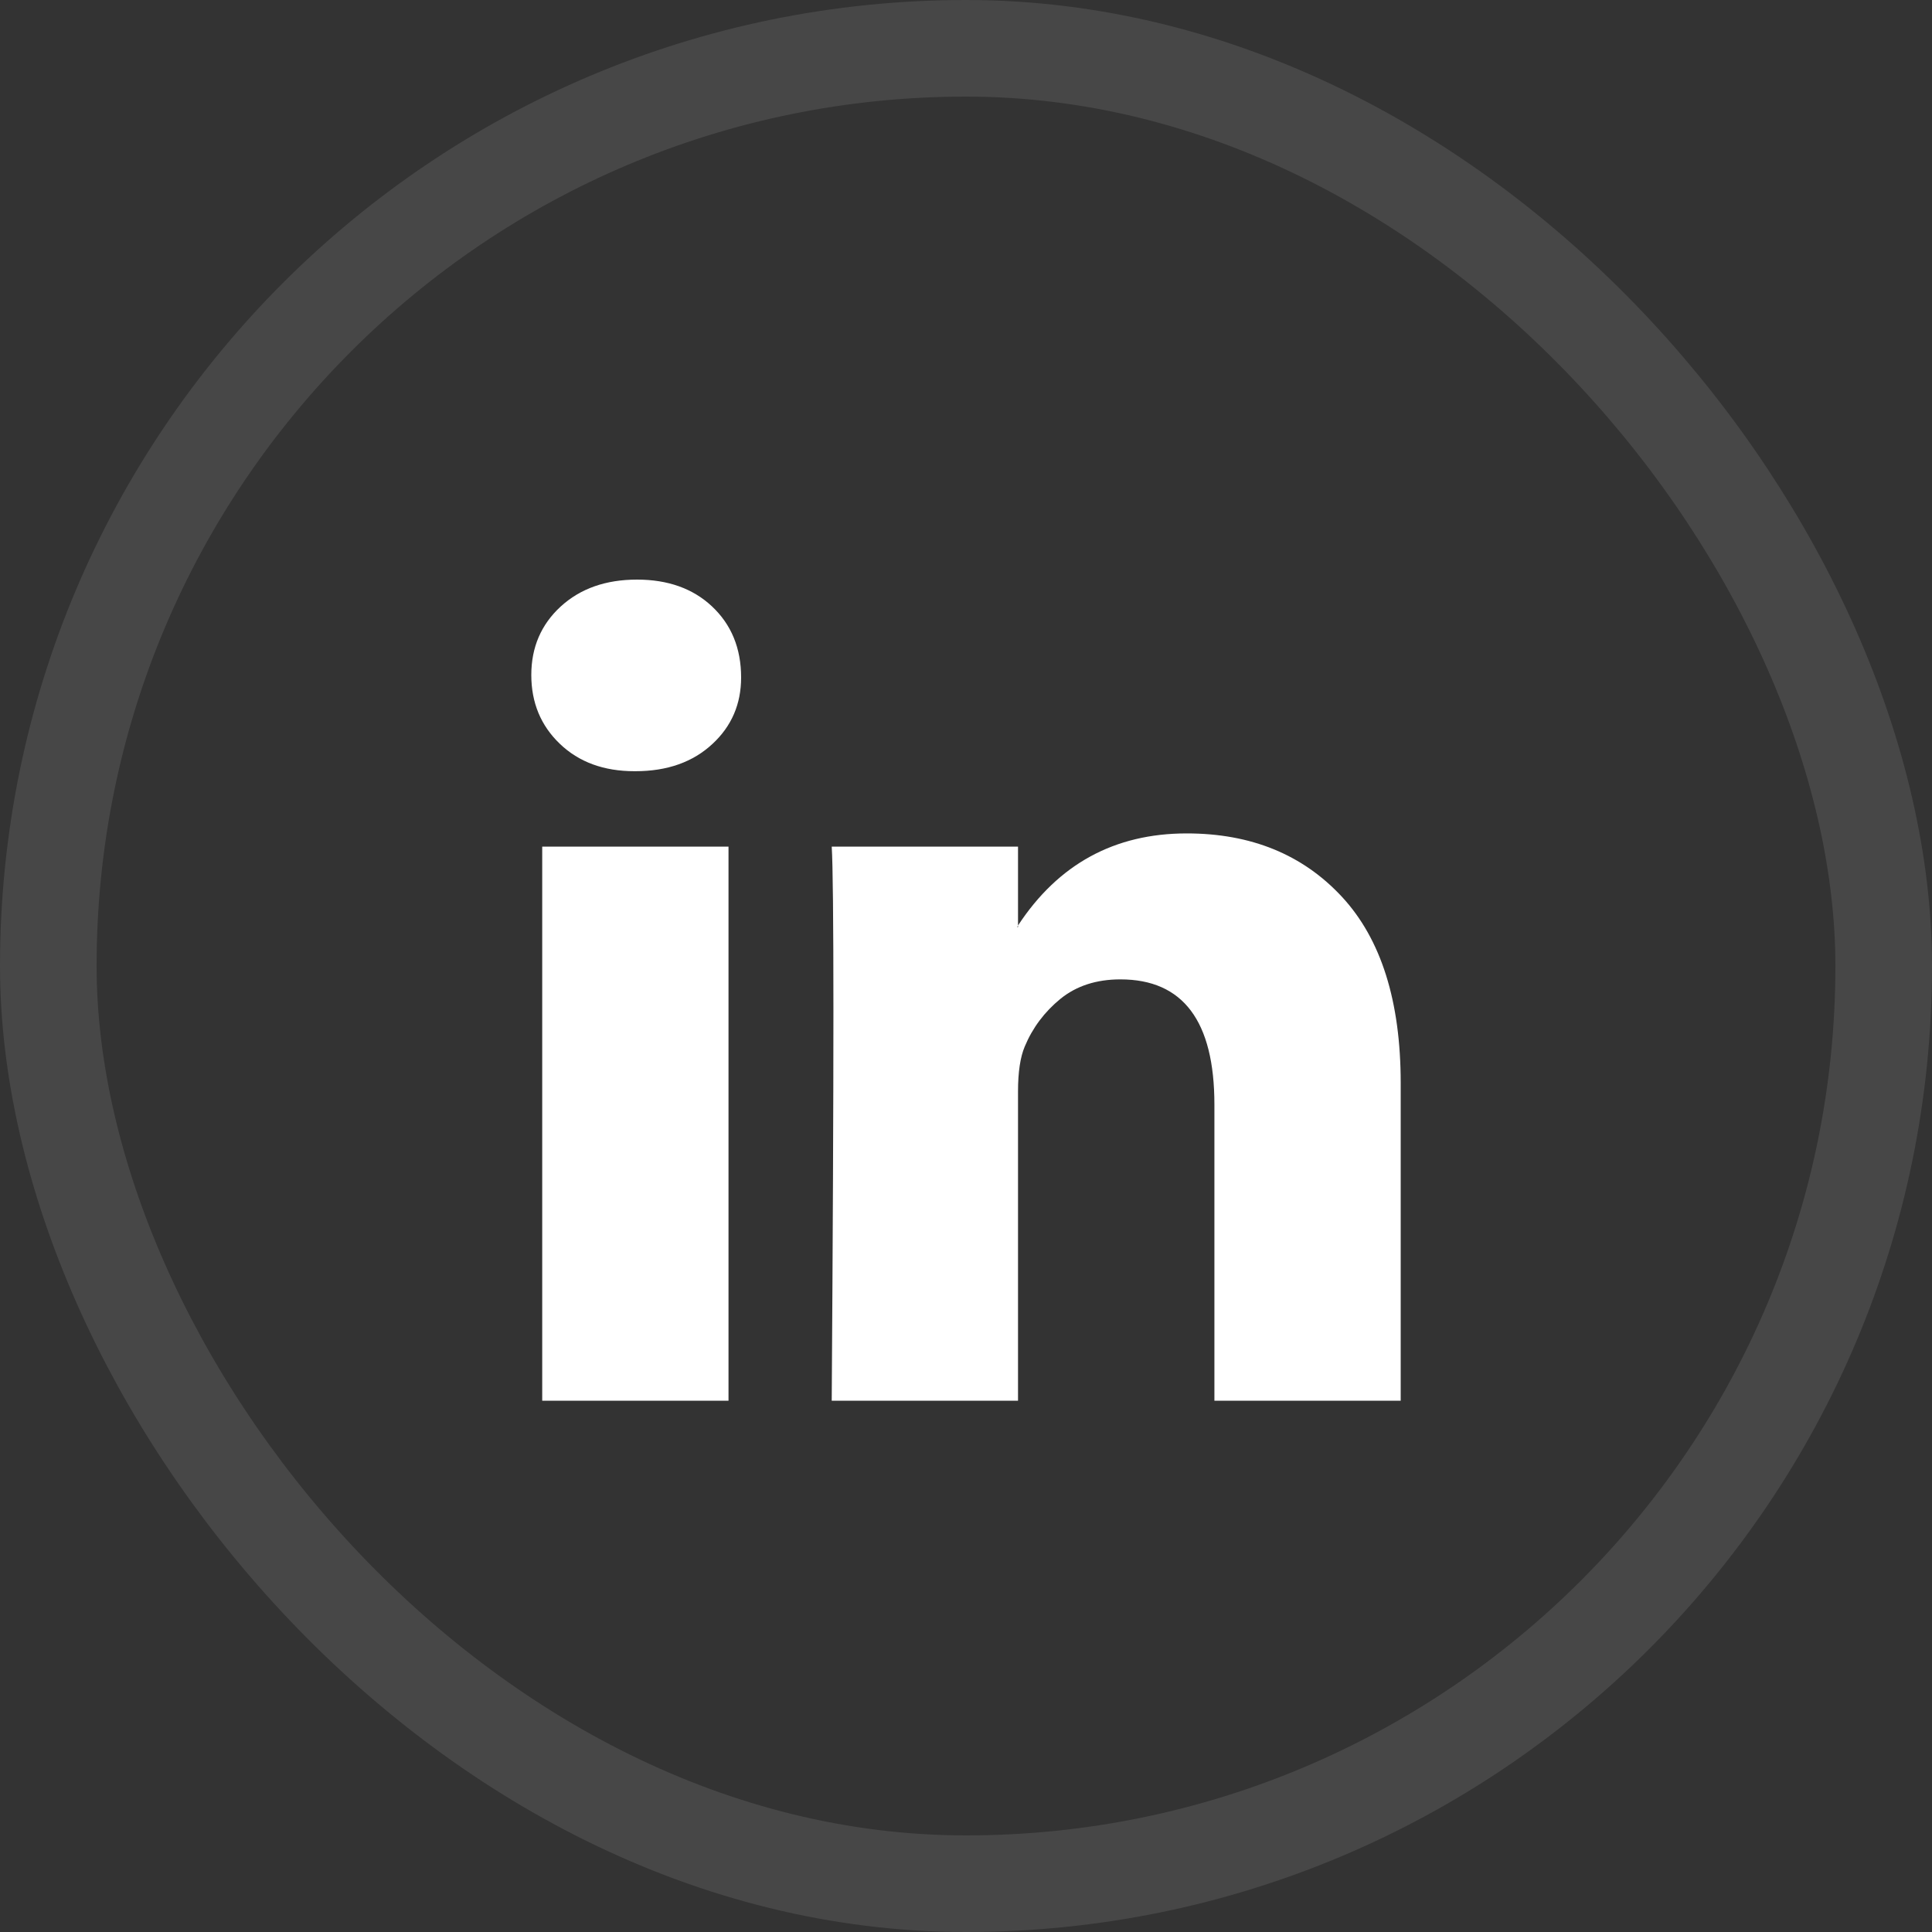
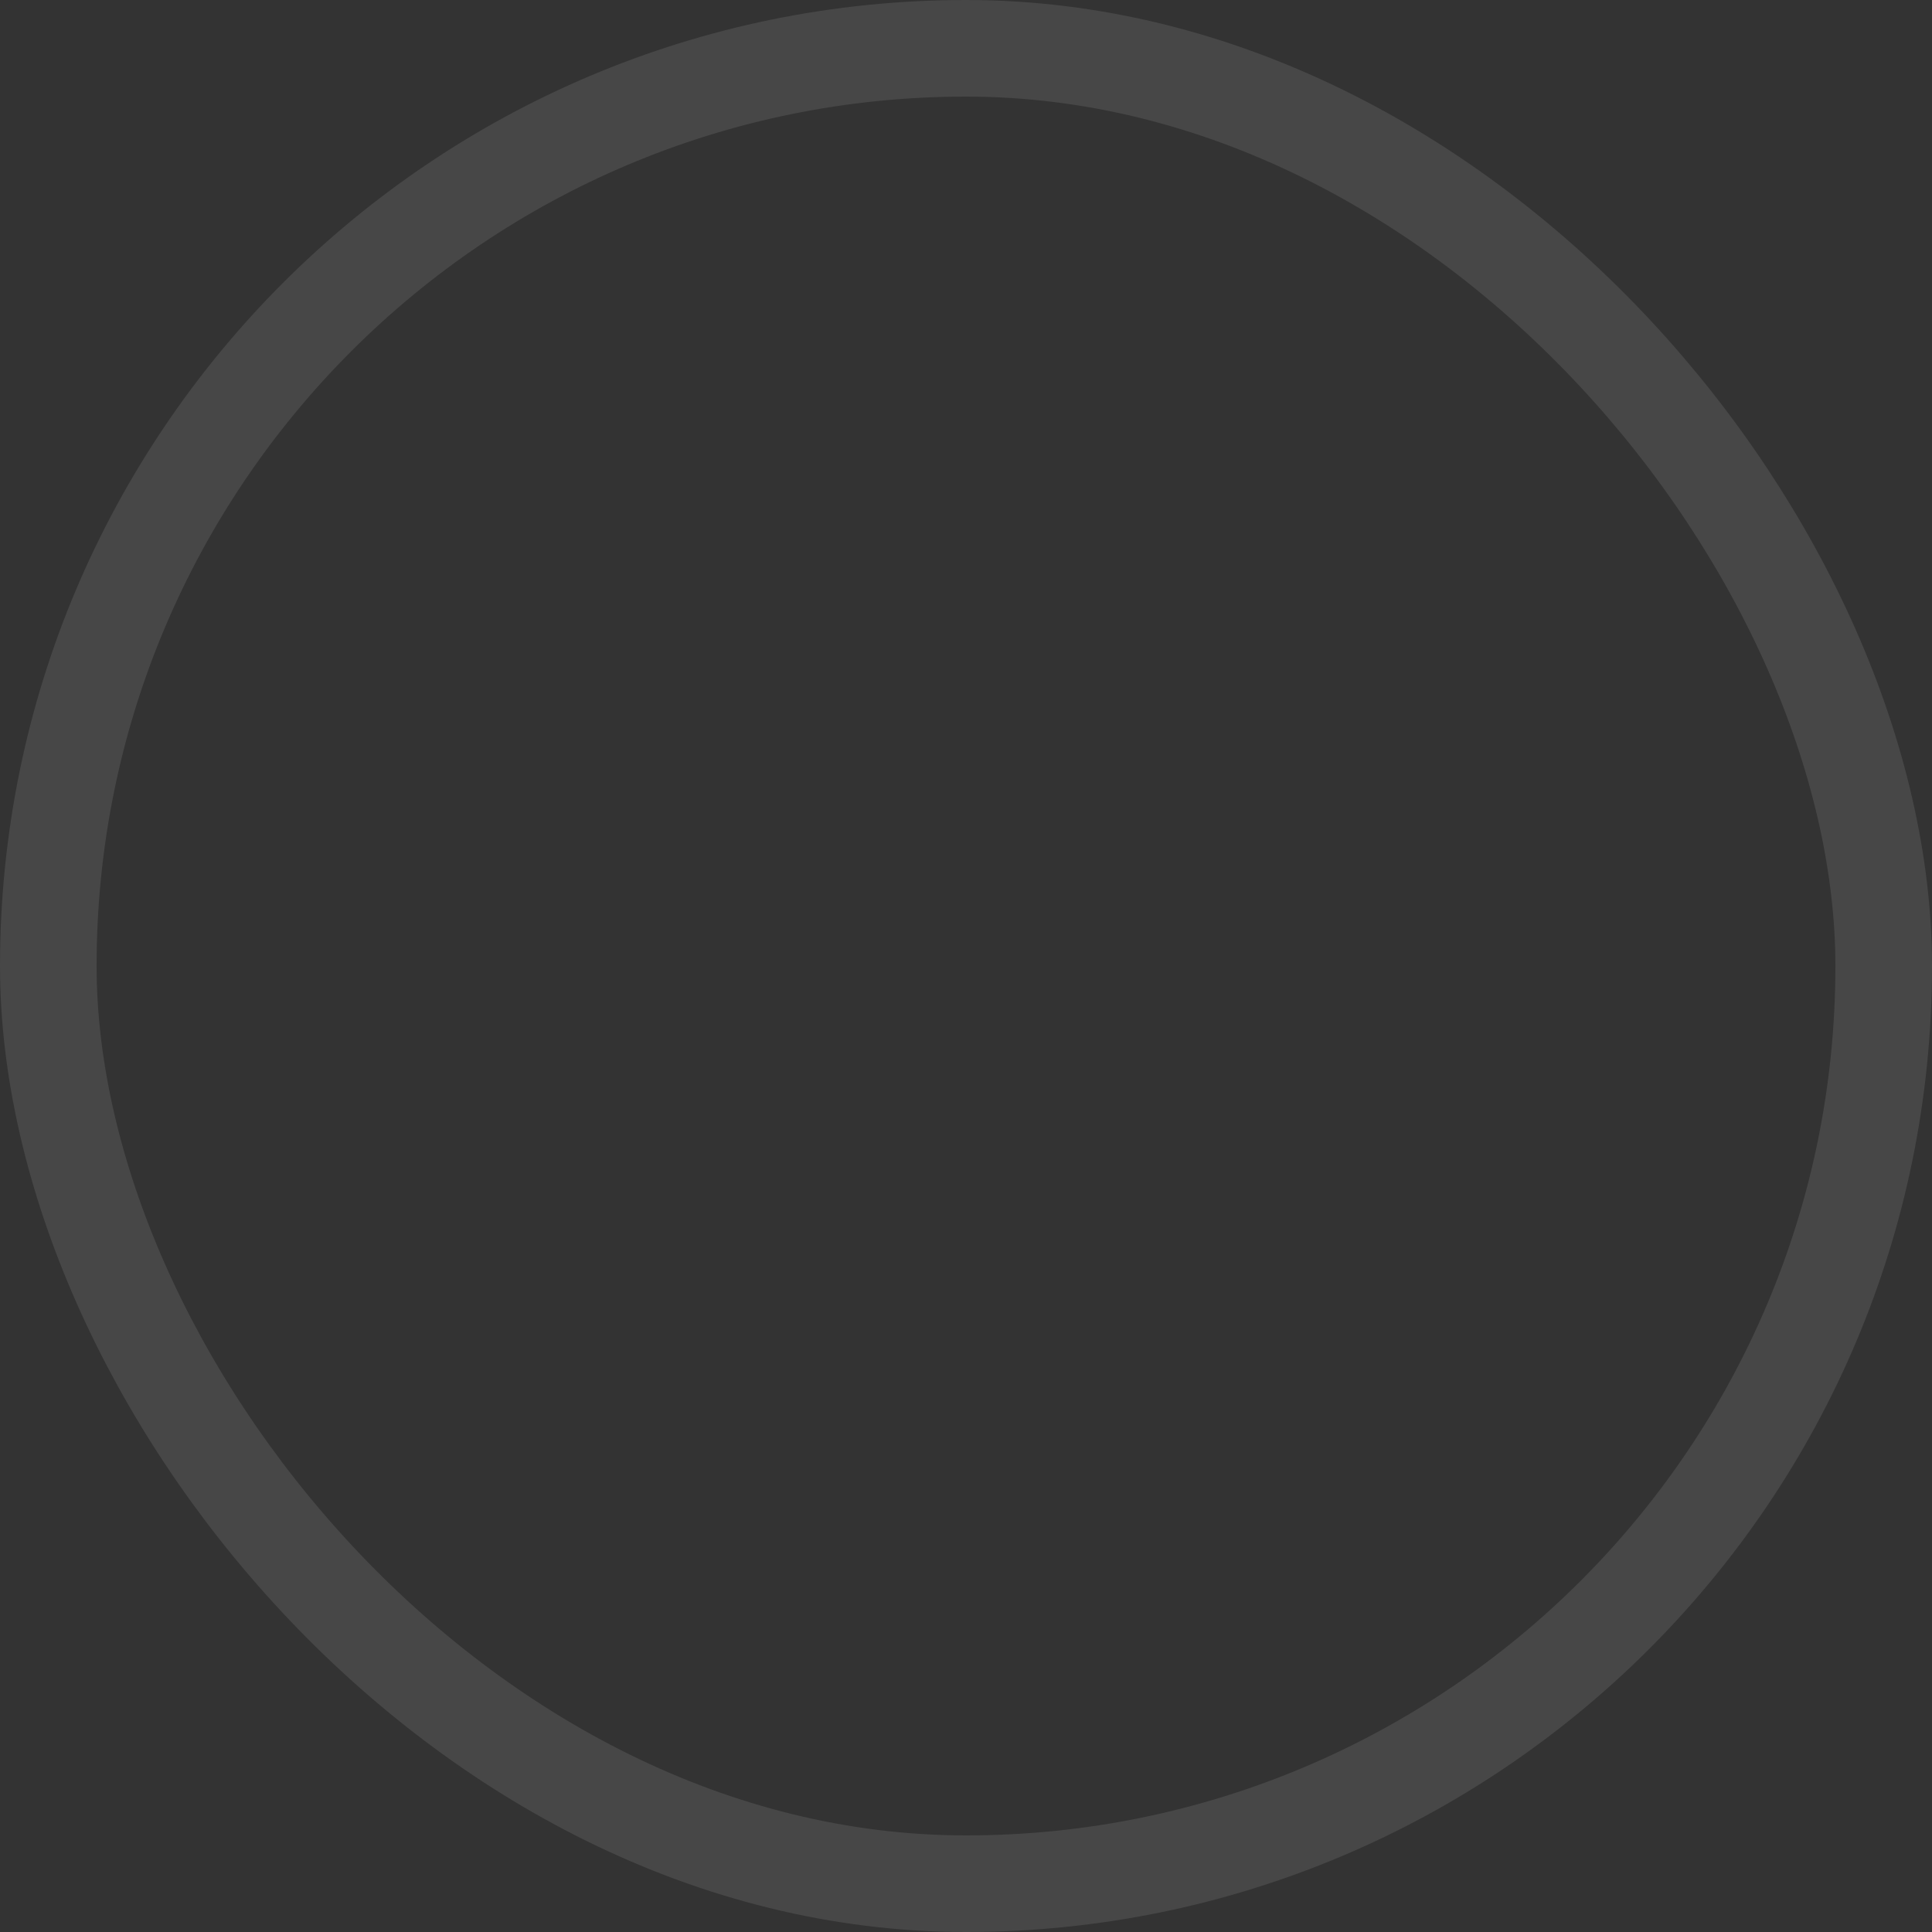
<svg xmlns="http://www.w3.org/2000/svg" width="40" height="40" viewBox="0 0 40 40" fill="none">
  <rect x="0" y="0" width="40" height="40" fill="#333333" stroke="none" />
  <rect x="1" y="1" width="38" height="38" rx="19" stroke="white" stroke-opacity="0.1" stroke-width="2" />
  <g clip-path="url(#clip0_853_362)">
    <path d="M11 13.975C11 13.403 11.203 12.93 11.608 12.558C12.014 12.186 12.54 12 13.189 12C13.826 12 14.342 12.183 14.736 12.55C15.141 12.928 15.344 13.42 15.344 14.027C15.344 14.576 15.147 15.034 14.753 15.4C14.348 15.778 13.815 15.967 13.154 15.967H13.137C12.5 15.967 11.985 15.778 11.591 15.4C11.197 15.023 11 14.547 11 13.975ZM11.226 29V17.529H15.083V29H11.226ZM17.22 29H21.077V22.595C21.077 22.195 21.124 21.885 21.216 21.668C21.378 21.279 21.625 20.95 21.955 20.68C22.285 20.412 22.699 20.277 23.197 20.277C24.494 20.277 25.143 21.141 25.143 22.87V29H29V22.424C29 20.729 28.595 19.444 27.784 18.568C26.973 17.693 25.902 17.255 24.57 17.255C23.075 17.255 21.911 17.89 21.077 19.161V19.195H21.06L21.077 19.161V17.529H17.22C17.243 17.896 17.255 19.035 17.255 20.947C17.255 22.858 17.243 25.543 17.22 29Z" fill="white" />
  </g>
  <defs>
    <clipPath id="clip0_853_362">
-       <rect width="18" height="17" fill="white" transform="translate(11 12)" />
-     </clipPath>
+       </clipPath>
  </defs>
</svg>